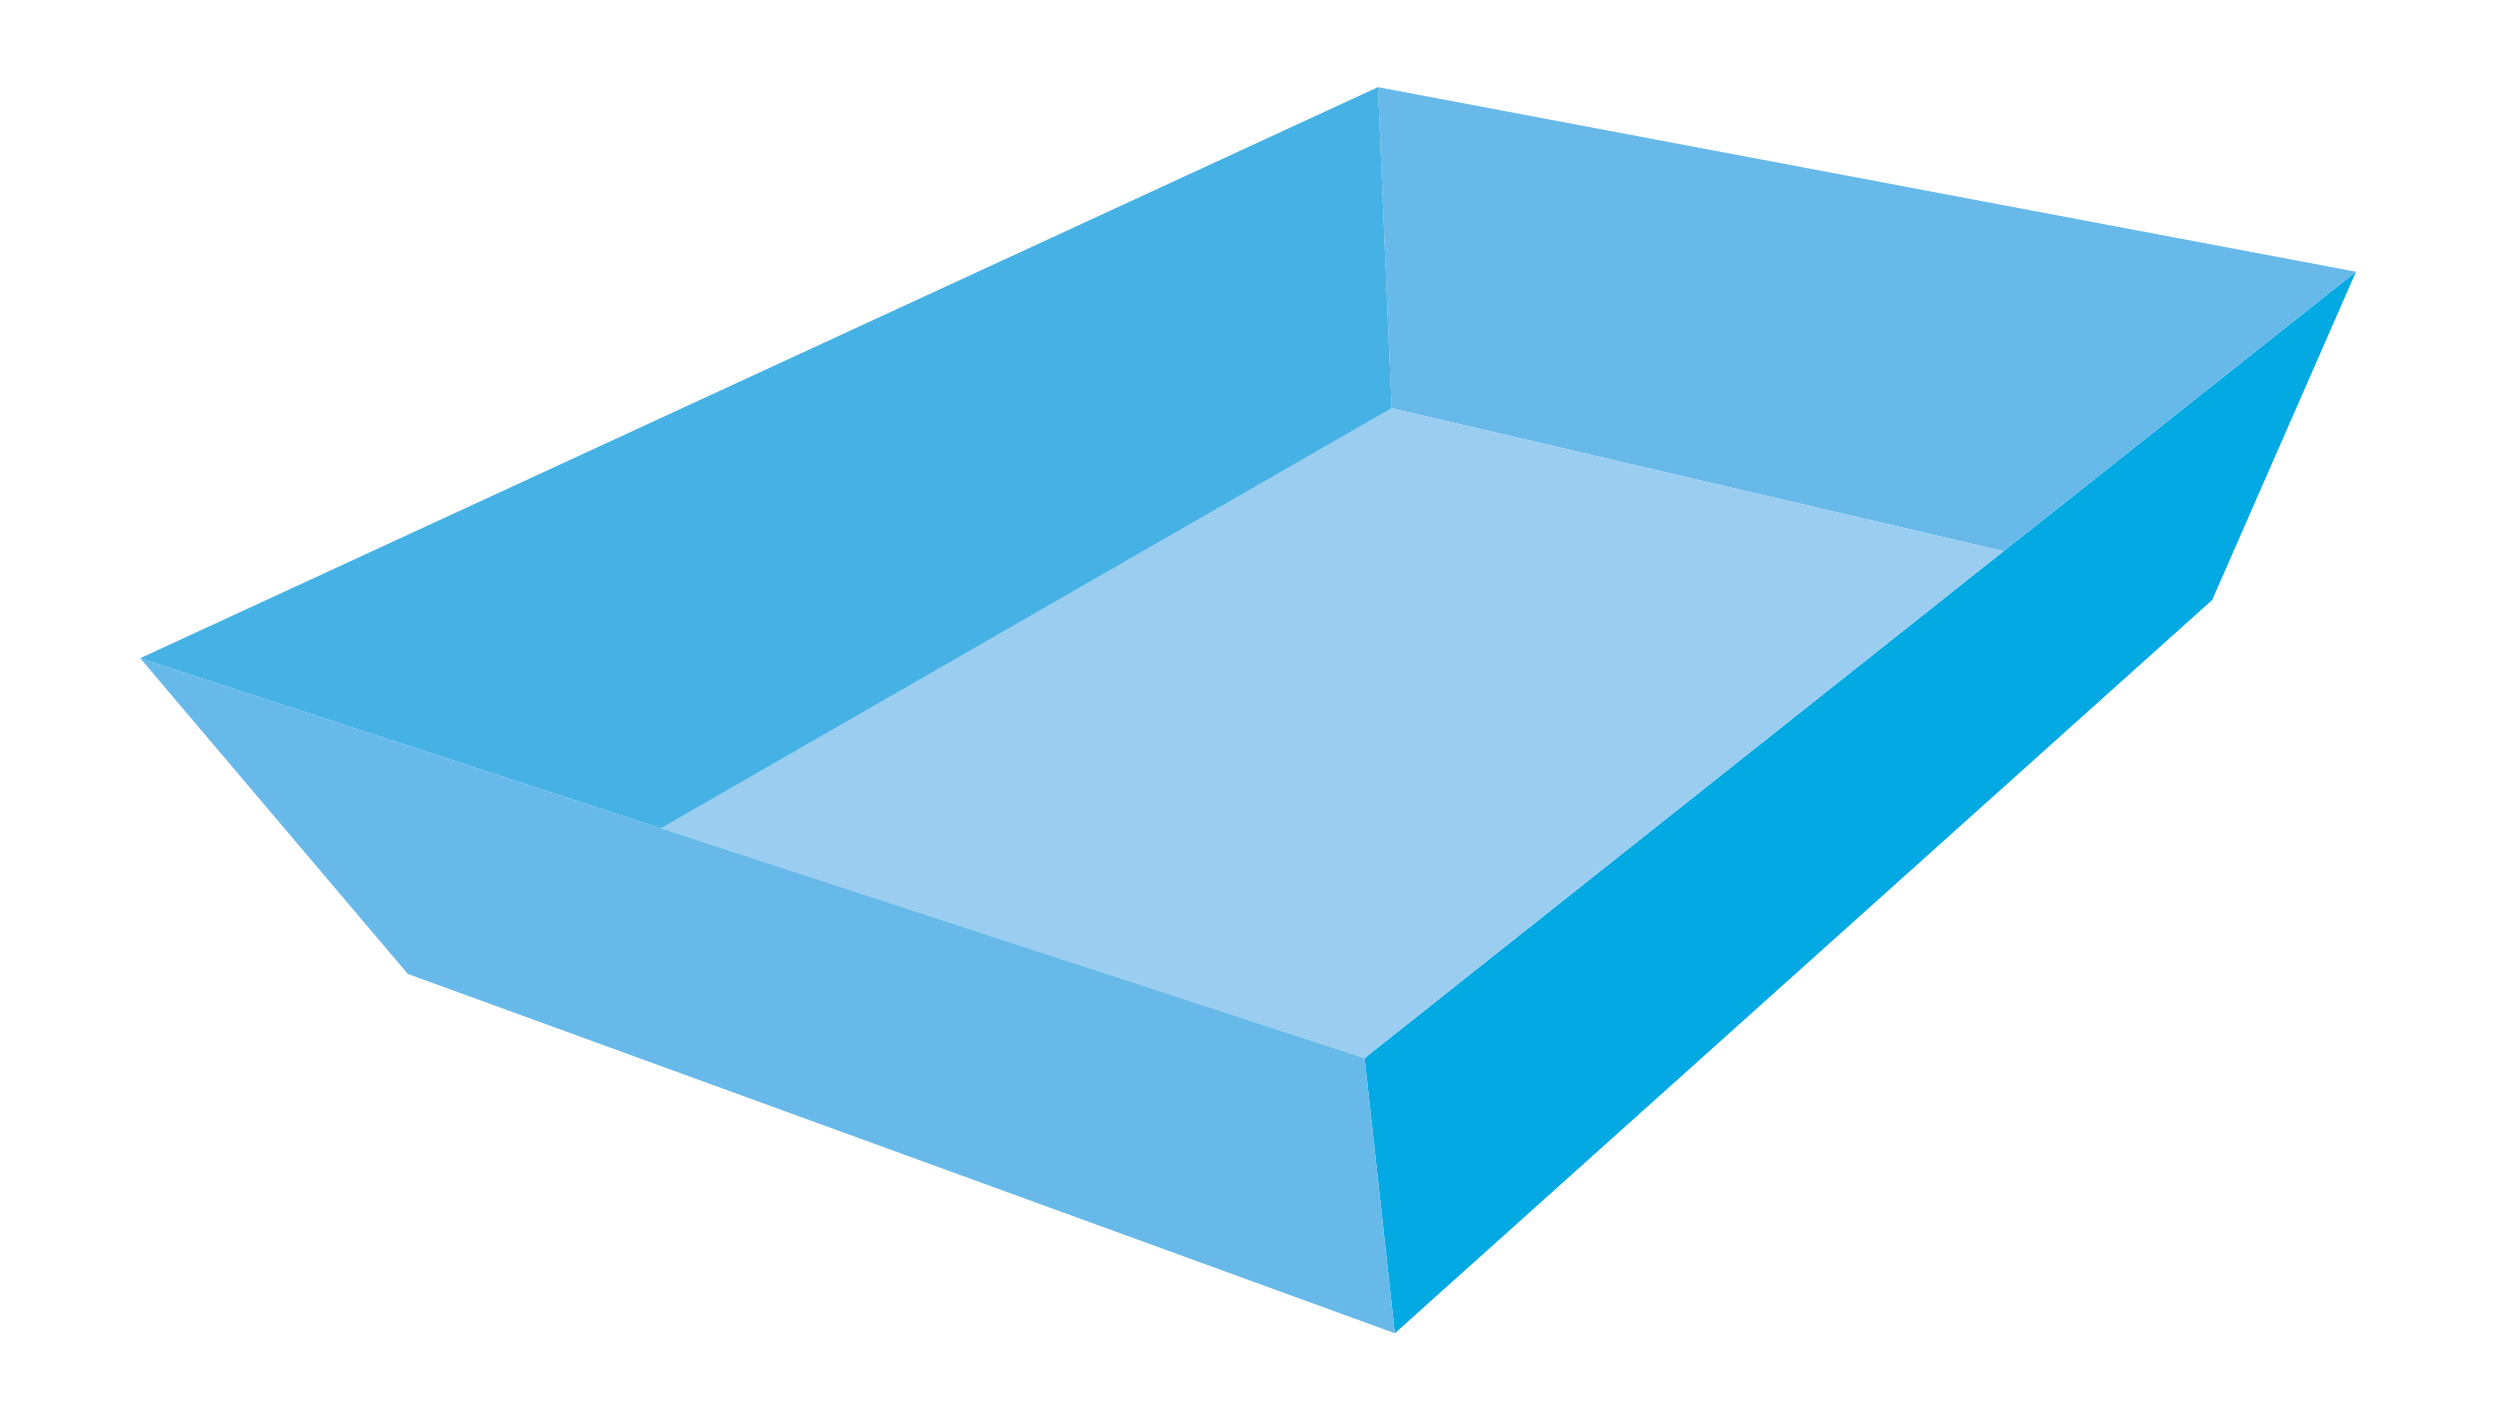
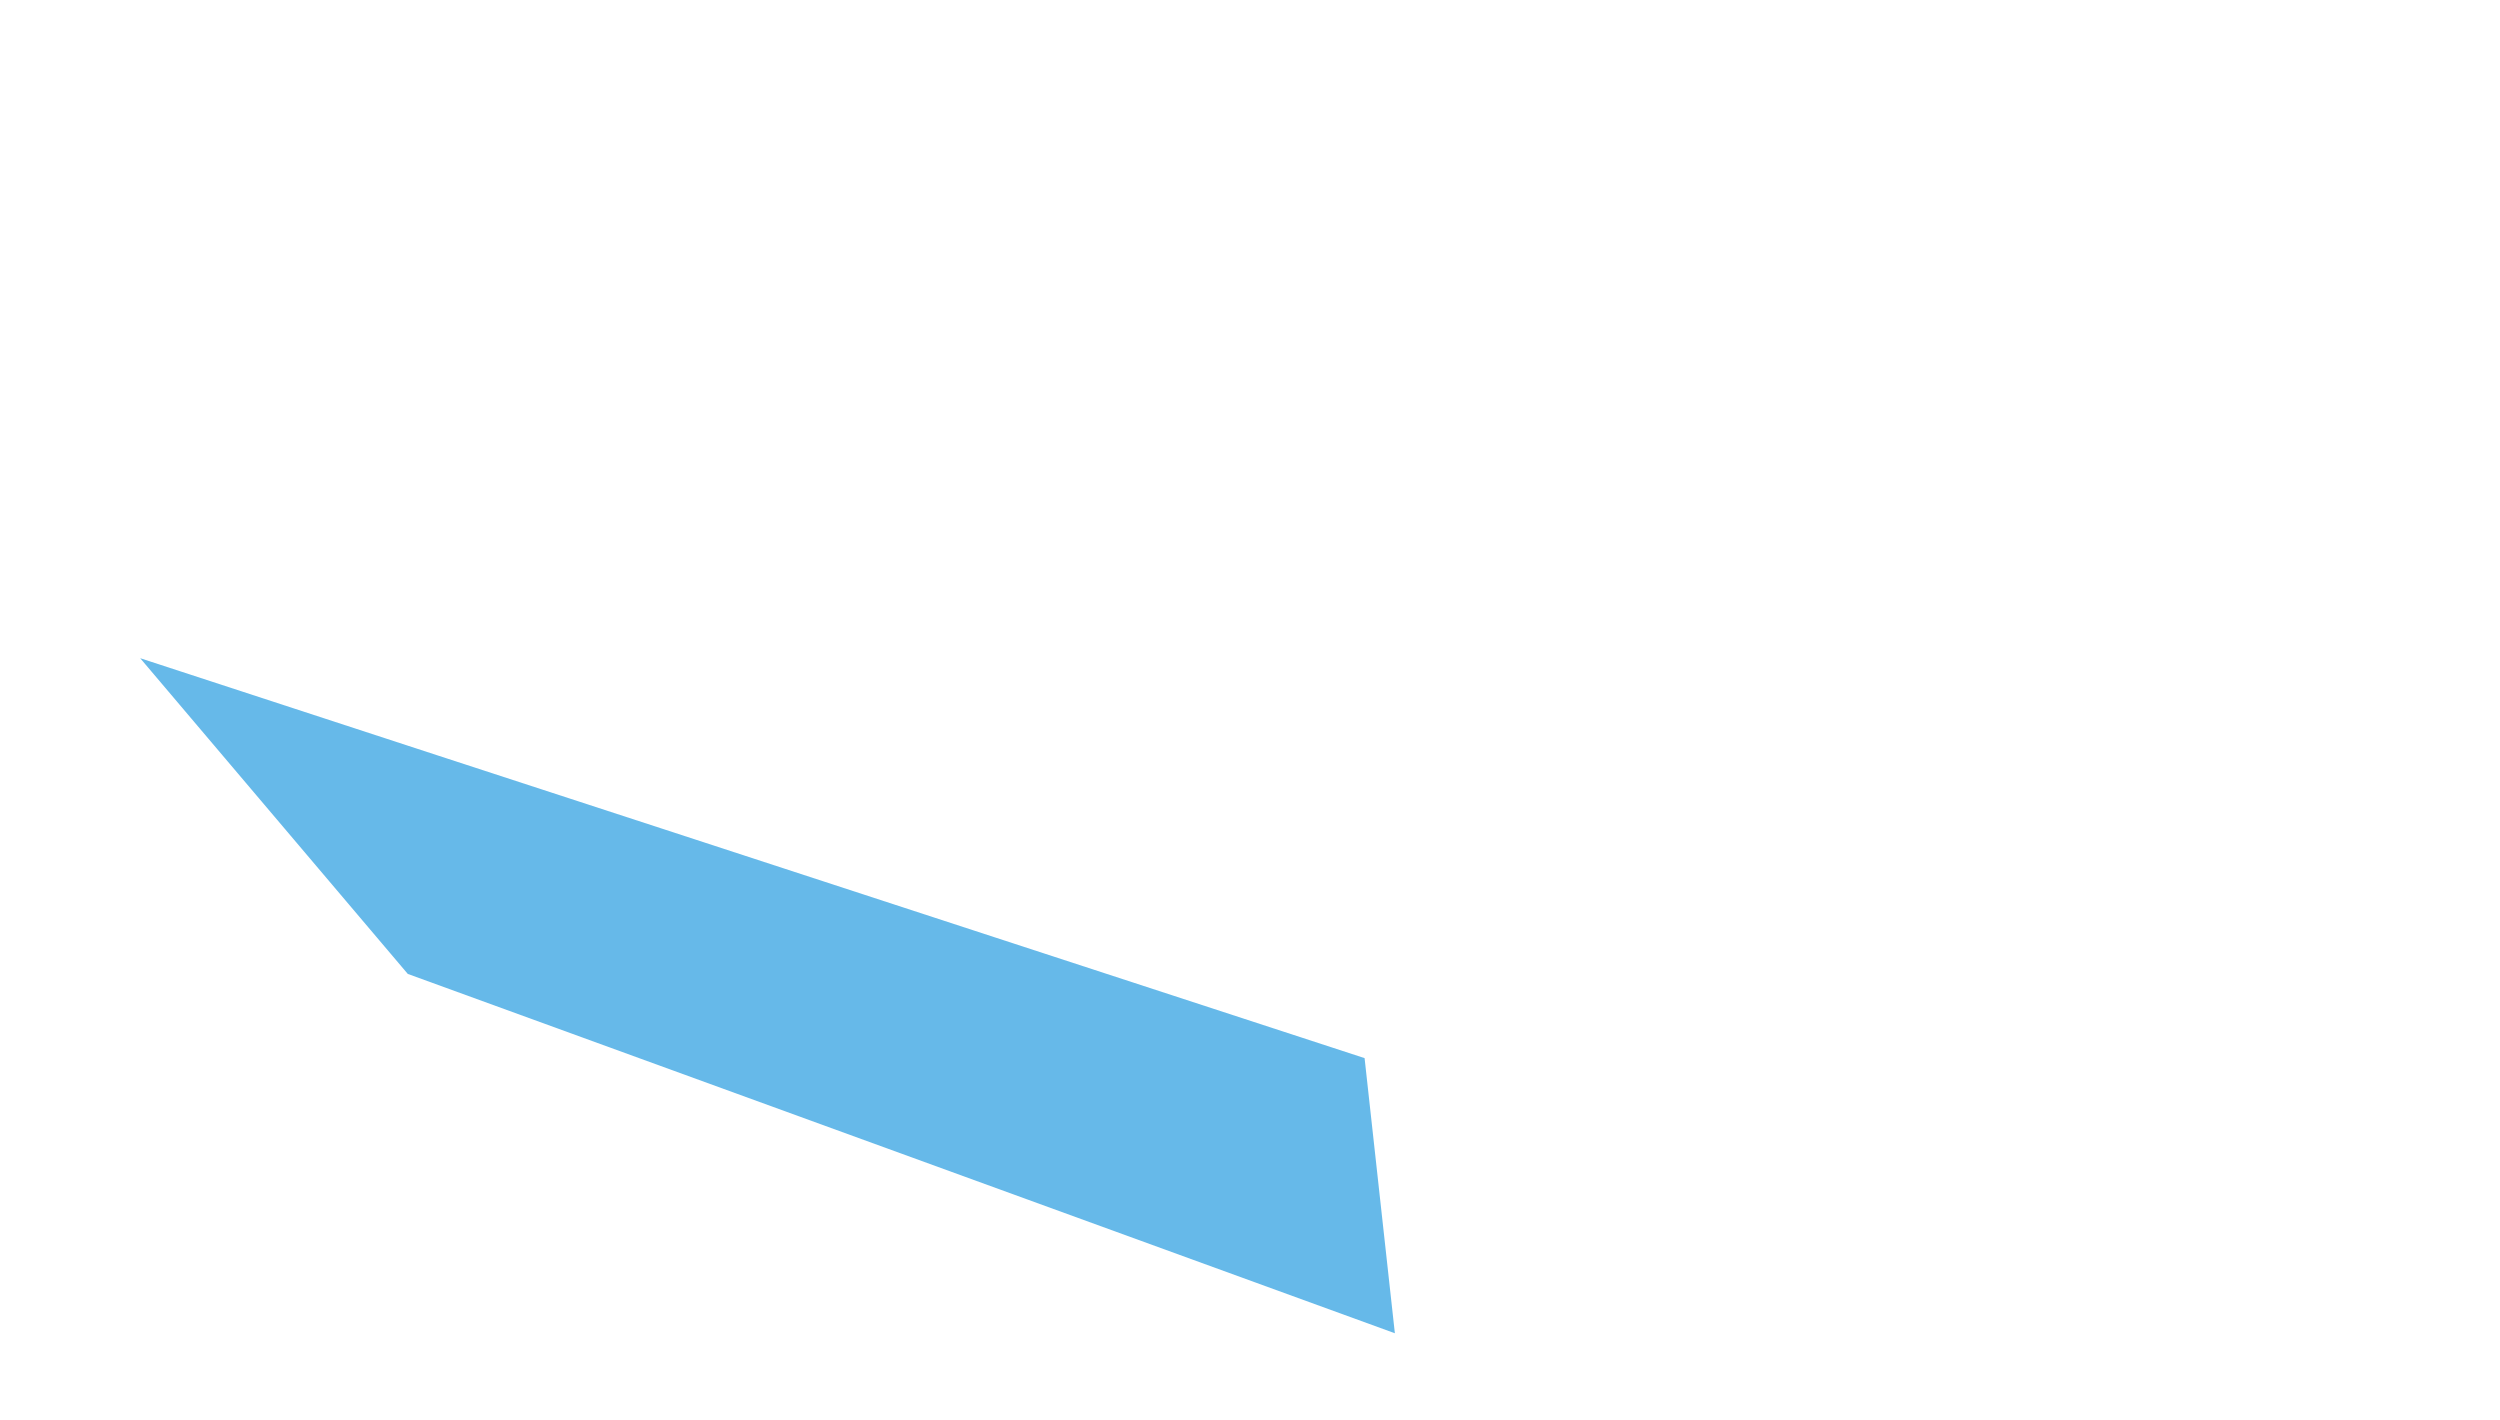
<svg xmlns="http://www.w3.org/2000/svg" version="1.1" id="Livello_1" x="0px" y="0px" width="88.005px" height="50px" viewBox="0 0 88.005 50" enable-background="new 0 0 88.005 50" xml:space="preserve">
-   <path fill="#C4E4E3" d="M43.936,12.336c0.432,0,0.782,0.351,0.782,0.783s-0.35,0.782-0.782,0.782s-0.783-0.35-0.783-0.782  S43.503,12.336,43.936,12.336" />
-   <polygon fill="#02A9E2" points="82.936,9.566 77.873,21.121 49.102,46.933 48.036,37.248 70.53,19.404 72.203,18.08 " />
-   <polygon fill="#66B9E9" points="82.936,9.566 70.53,19.404 48.988,14.371 48.507,3.068 " />
-   <polygon fill="#9BCDF0" points="70.53,19.404 48.036,37.248 23.269,29.159 48.987,14.37 " />
  <polygon fill="#66B9E9" points="48.036,37.248 49.102,46.933 14.355,34.284 4.935,23.17 15.438,26.603 23.269,29.158 34.991,32.987   " />
-   <polygon fill="#46B1E5" points="48.508,3.067 48.988,14.371 23.269,29.159 4.935,23.17 " />
</svg>